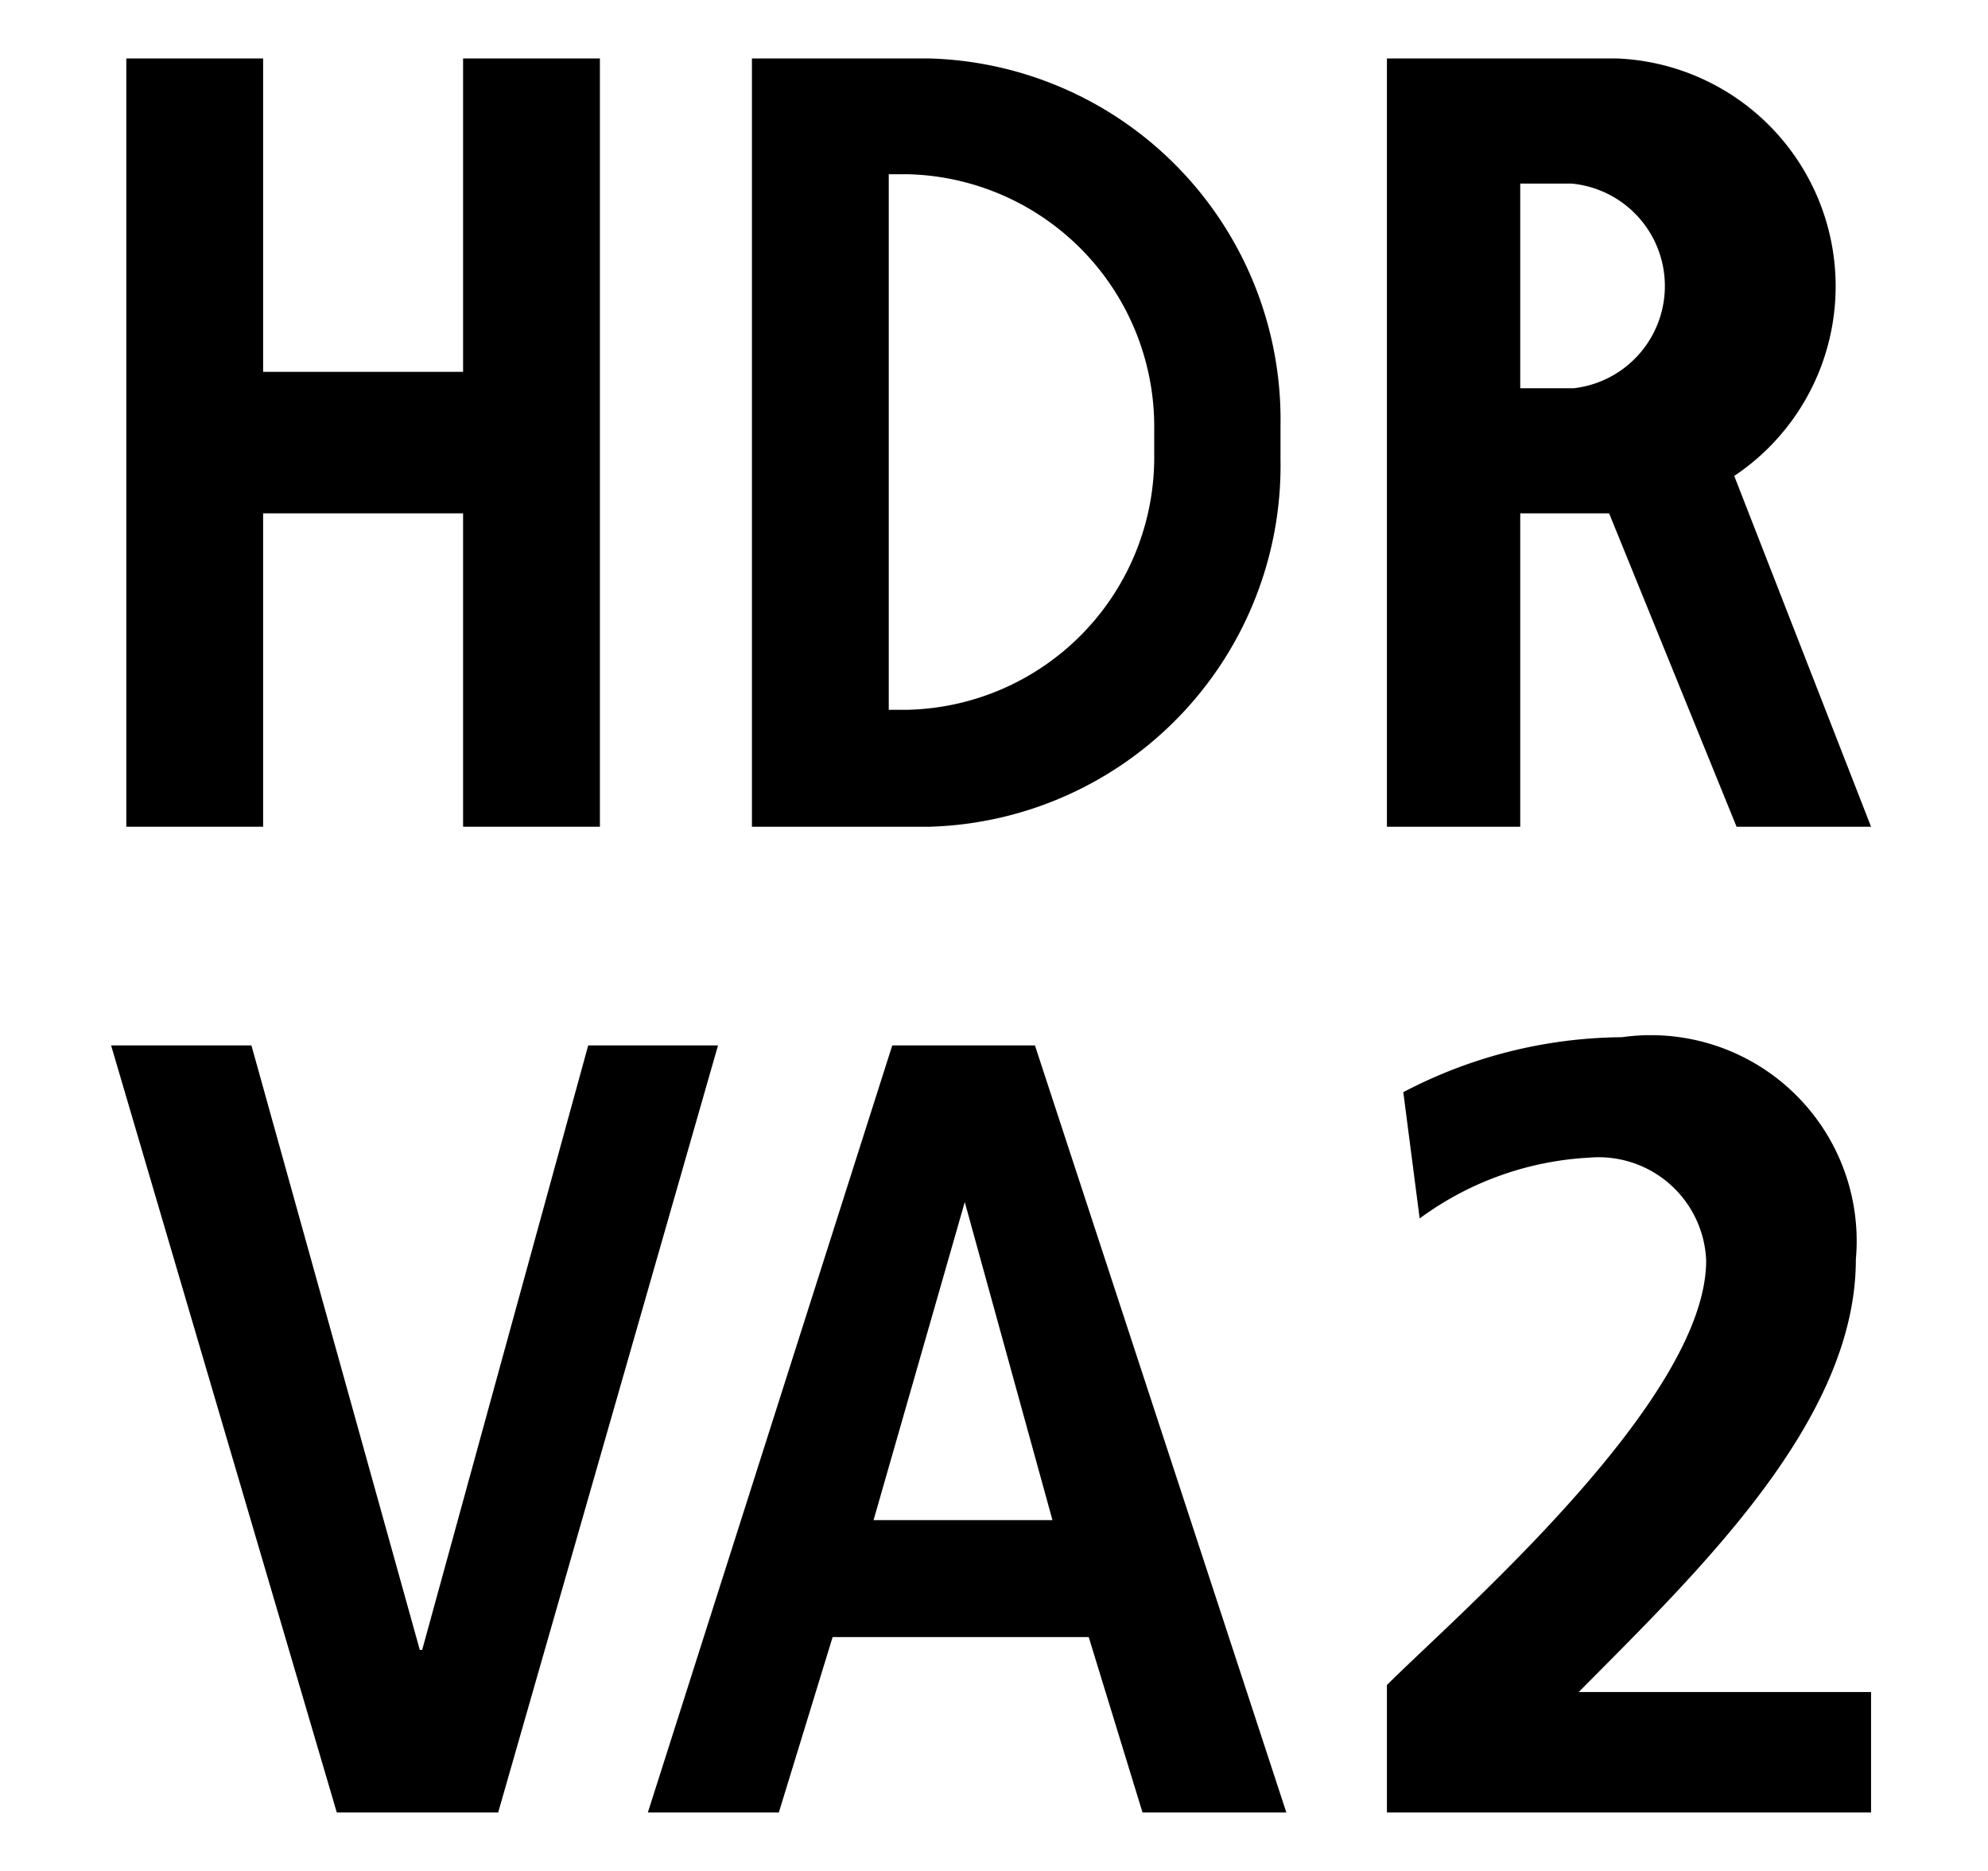
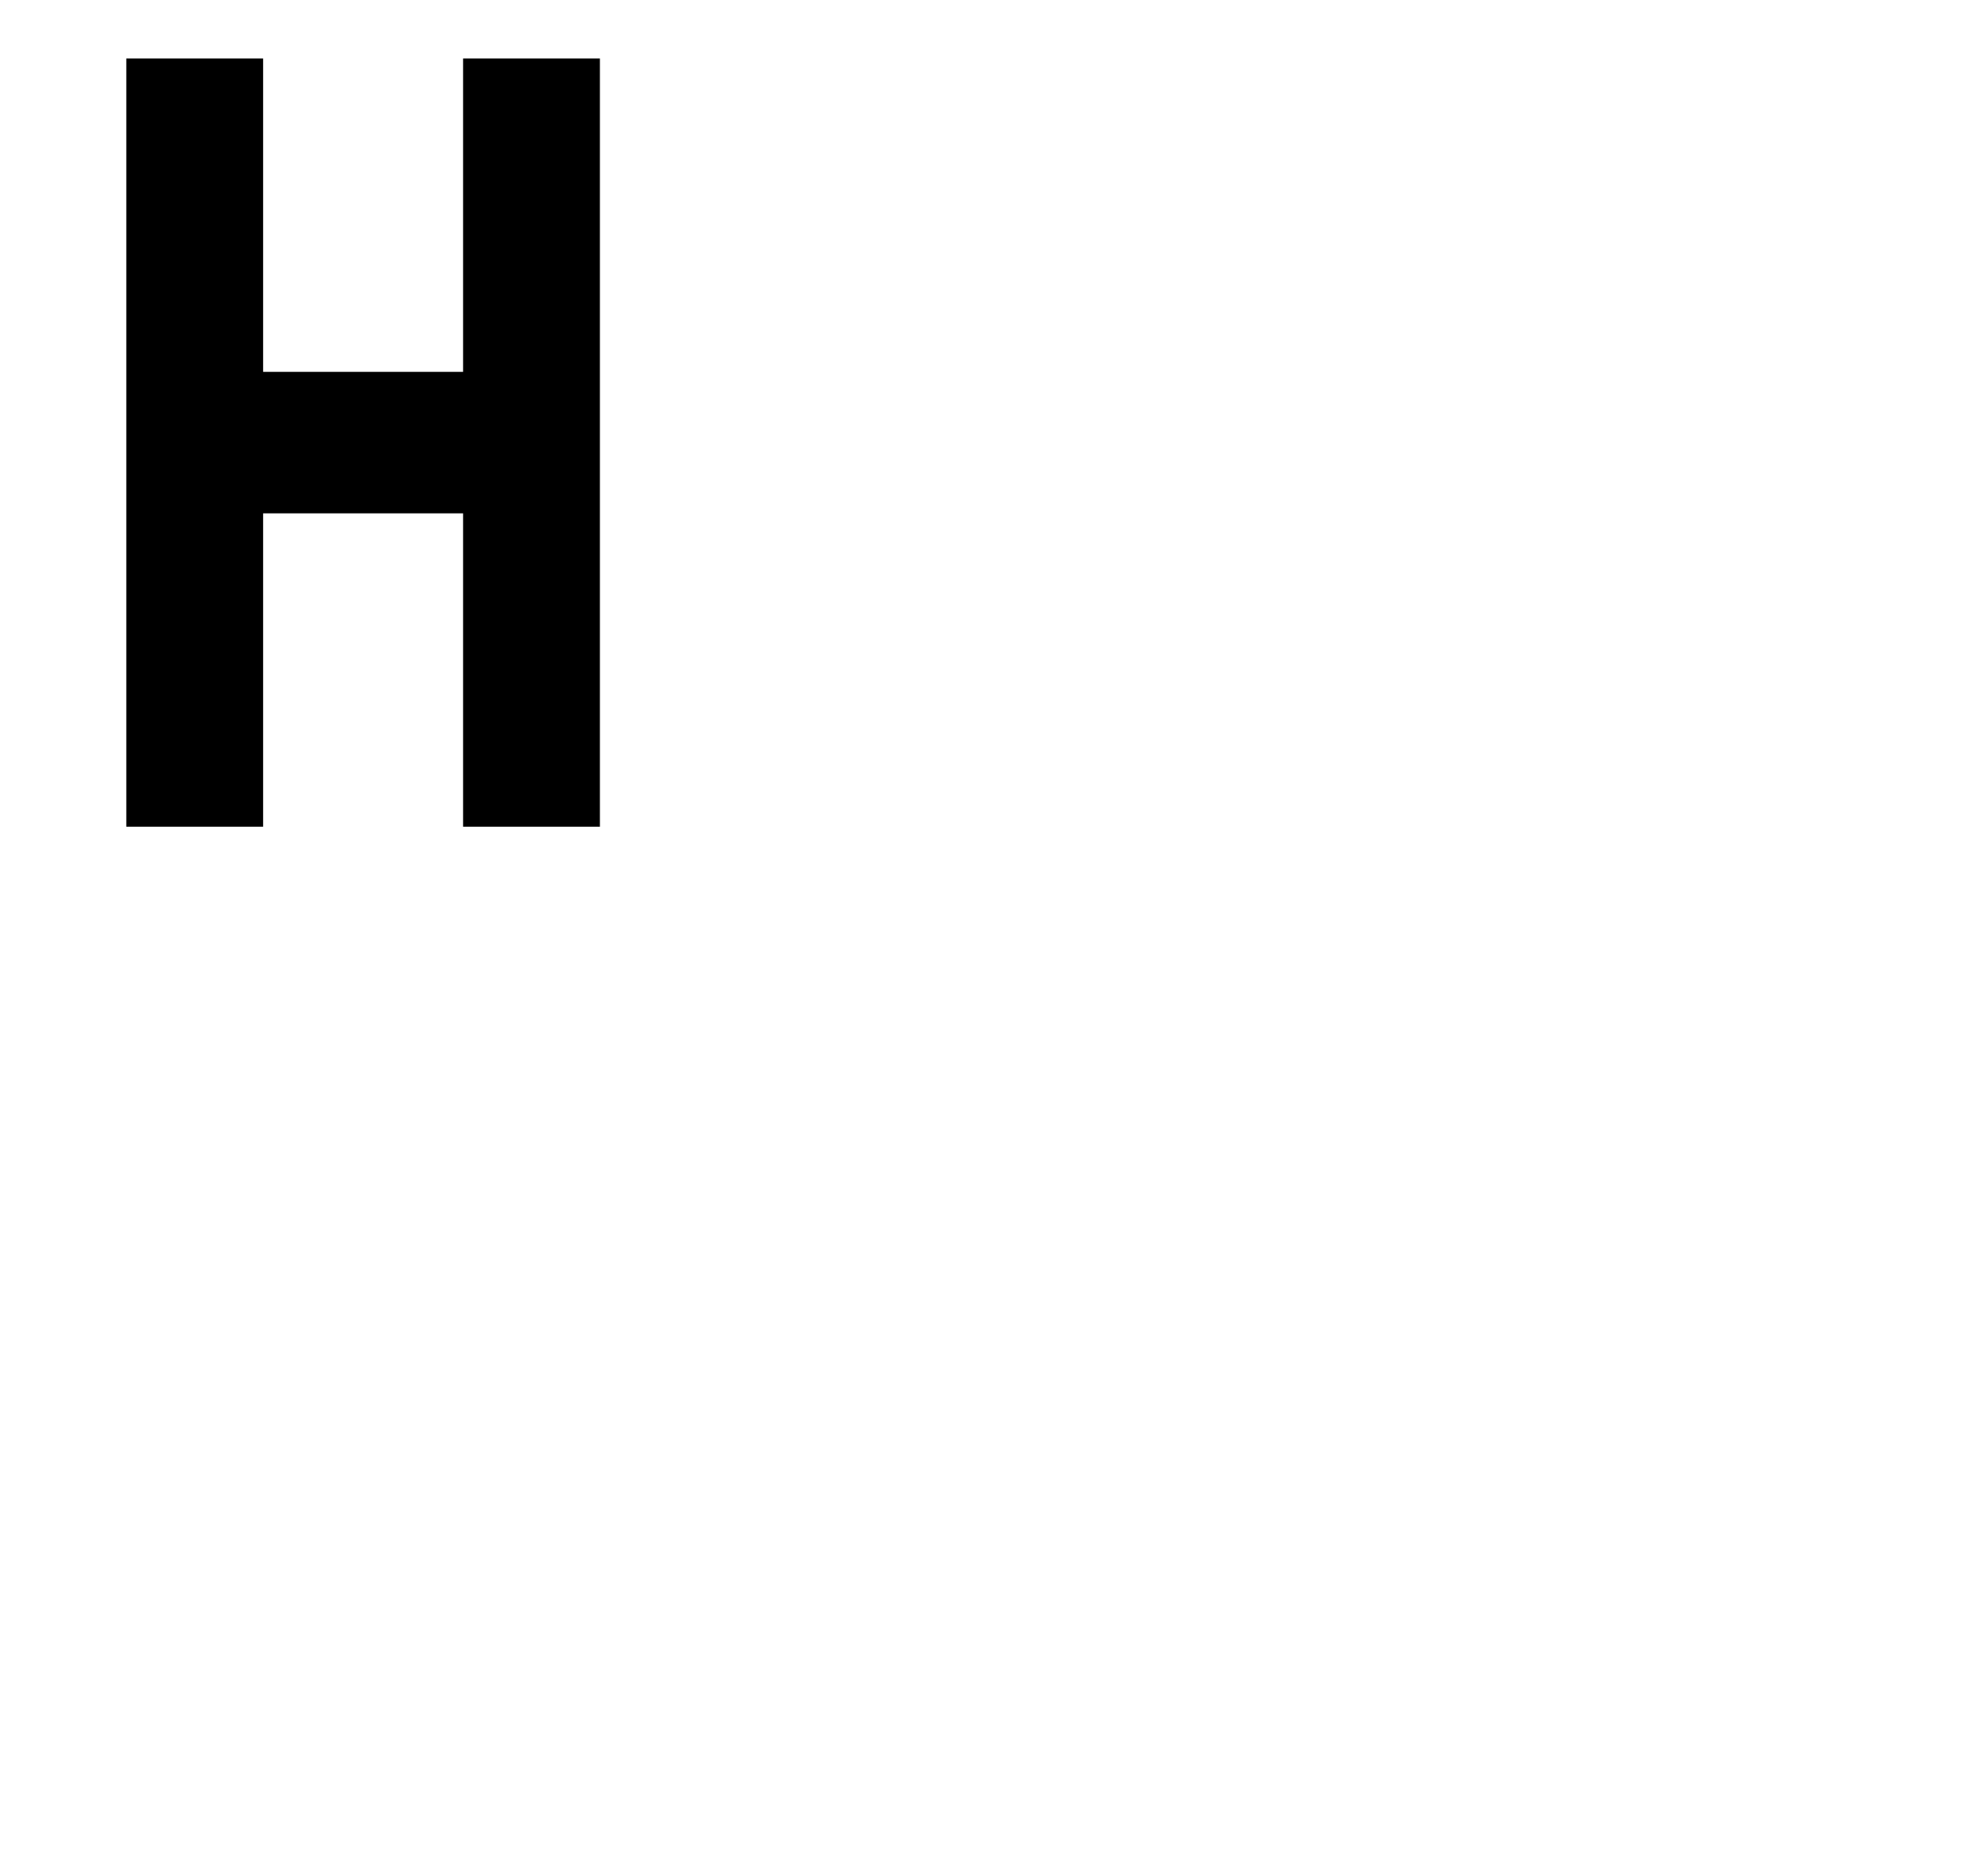
<svg xmlns="http://www.w3.org/2000/svg" id="レイヤー_1" data-name="レイヤー 1" width="17" height="16" viewBox="0 0 17 16">
  <defs>
    <style>
      .cls-1 {
        fill: none;
      }
    </style>
  </defs>
  <title>icon_hdr-va2</title>
  <g>
    <g>
      <polygon points="3.96 3.18 2.25 3.18 2.25 0.5 1.08 0.5 1.08 3.18 1.08 4.39 1.08 7.07 2.25 7.07 2.25 4.39 3.96 4.39 3.96 7.07 5.13 7.07 5.13 4.39 5.13 3.18 5.13 0.5 3.96 0.5 3.96 3.18" />
-       <path d="M7.95,0.5H6.43V7.07H7.95a3.09,3.09,0,0,0,3-3.14V3.64A3.09,3.09,0,0,0,7.95.5ZM9.87,3.88A2.16,2.16,0,0,1,7.76,6.07H7.6V1.49H7.76A2.16,2.16,0,0,1,9.87,3.68v0.2Z" />
-       <path d="M14.83,4.07a1.95,1.95,0,0,0-1-3.57H11.86V7.07H13V4.39h0.76l1.09,2.68H16Zm-1.37-.75H13V1.57h0.44A0.88,0.88,0,0,1,13.46,3.32Z" />
    </g>
    <g>
-       <polygon points="3.61 14.11 3.59 14.11 2.15 8.94 0.95 8.94 2.88 15.5 4.26 15.5 6.14 8.94 5.03 8.94 3.61 14.11" />
-       <path d="M7.63,8.94L5.54,15.5H6.66L7.12,14H9.31L9.77,15.5H11L8.85,8.94H7.63ZM7.47,13h0l0.78-2.72h0L9,13H7.47Z" />
-     </g>
-     <path d="M16,15.5H11.86V14.41c0.59-.59,2.73-2.43,2.73-3.63a0.92,0.92,0,0,0-1-.88,2.68,2.68,0,0,0-1.45.52L12,9.34a4.08,4.08,0,0,1,1.87-.47,1.76,1.76,0,0,1,2,1.9c0,1.38-1.34,2.66-2.37,3.7H16v1Z" />
+       </g>
  </g>
  <rect class="cls-1" width="17" height="16" />
</svg>